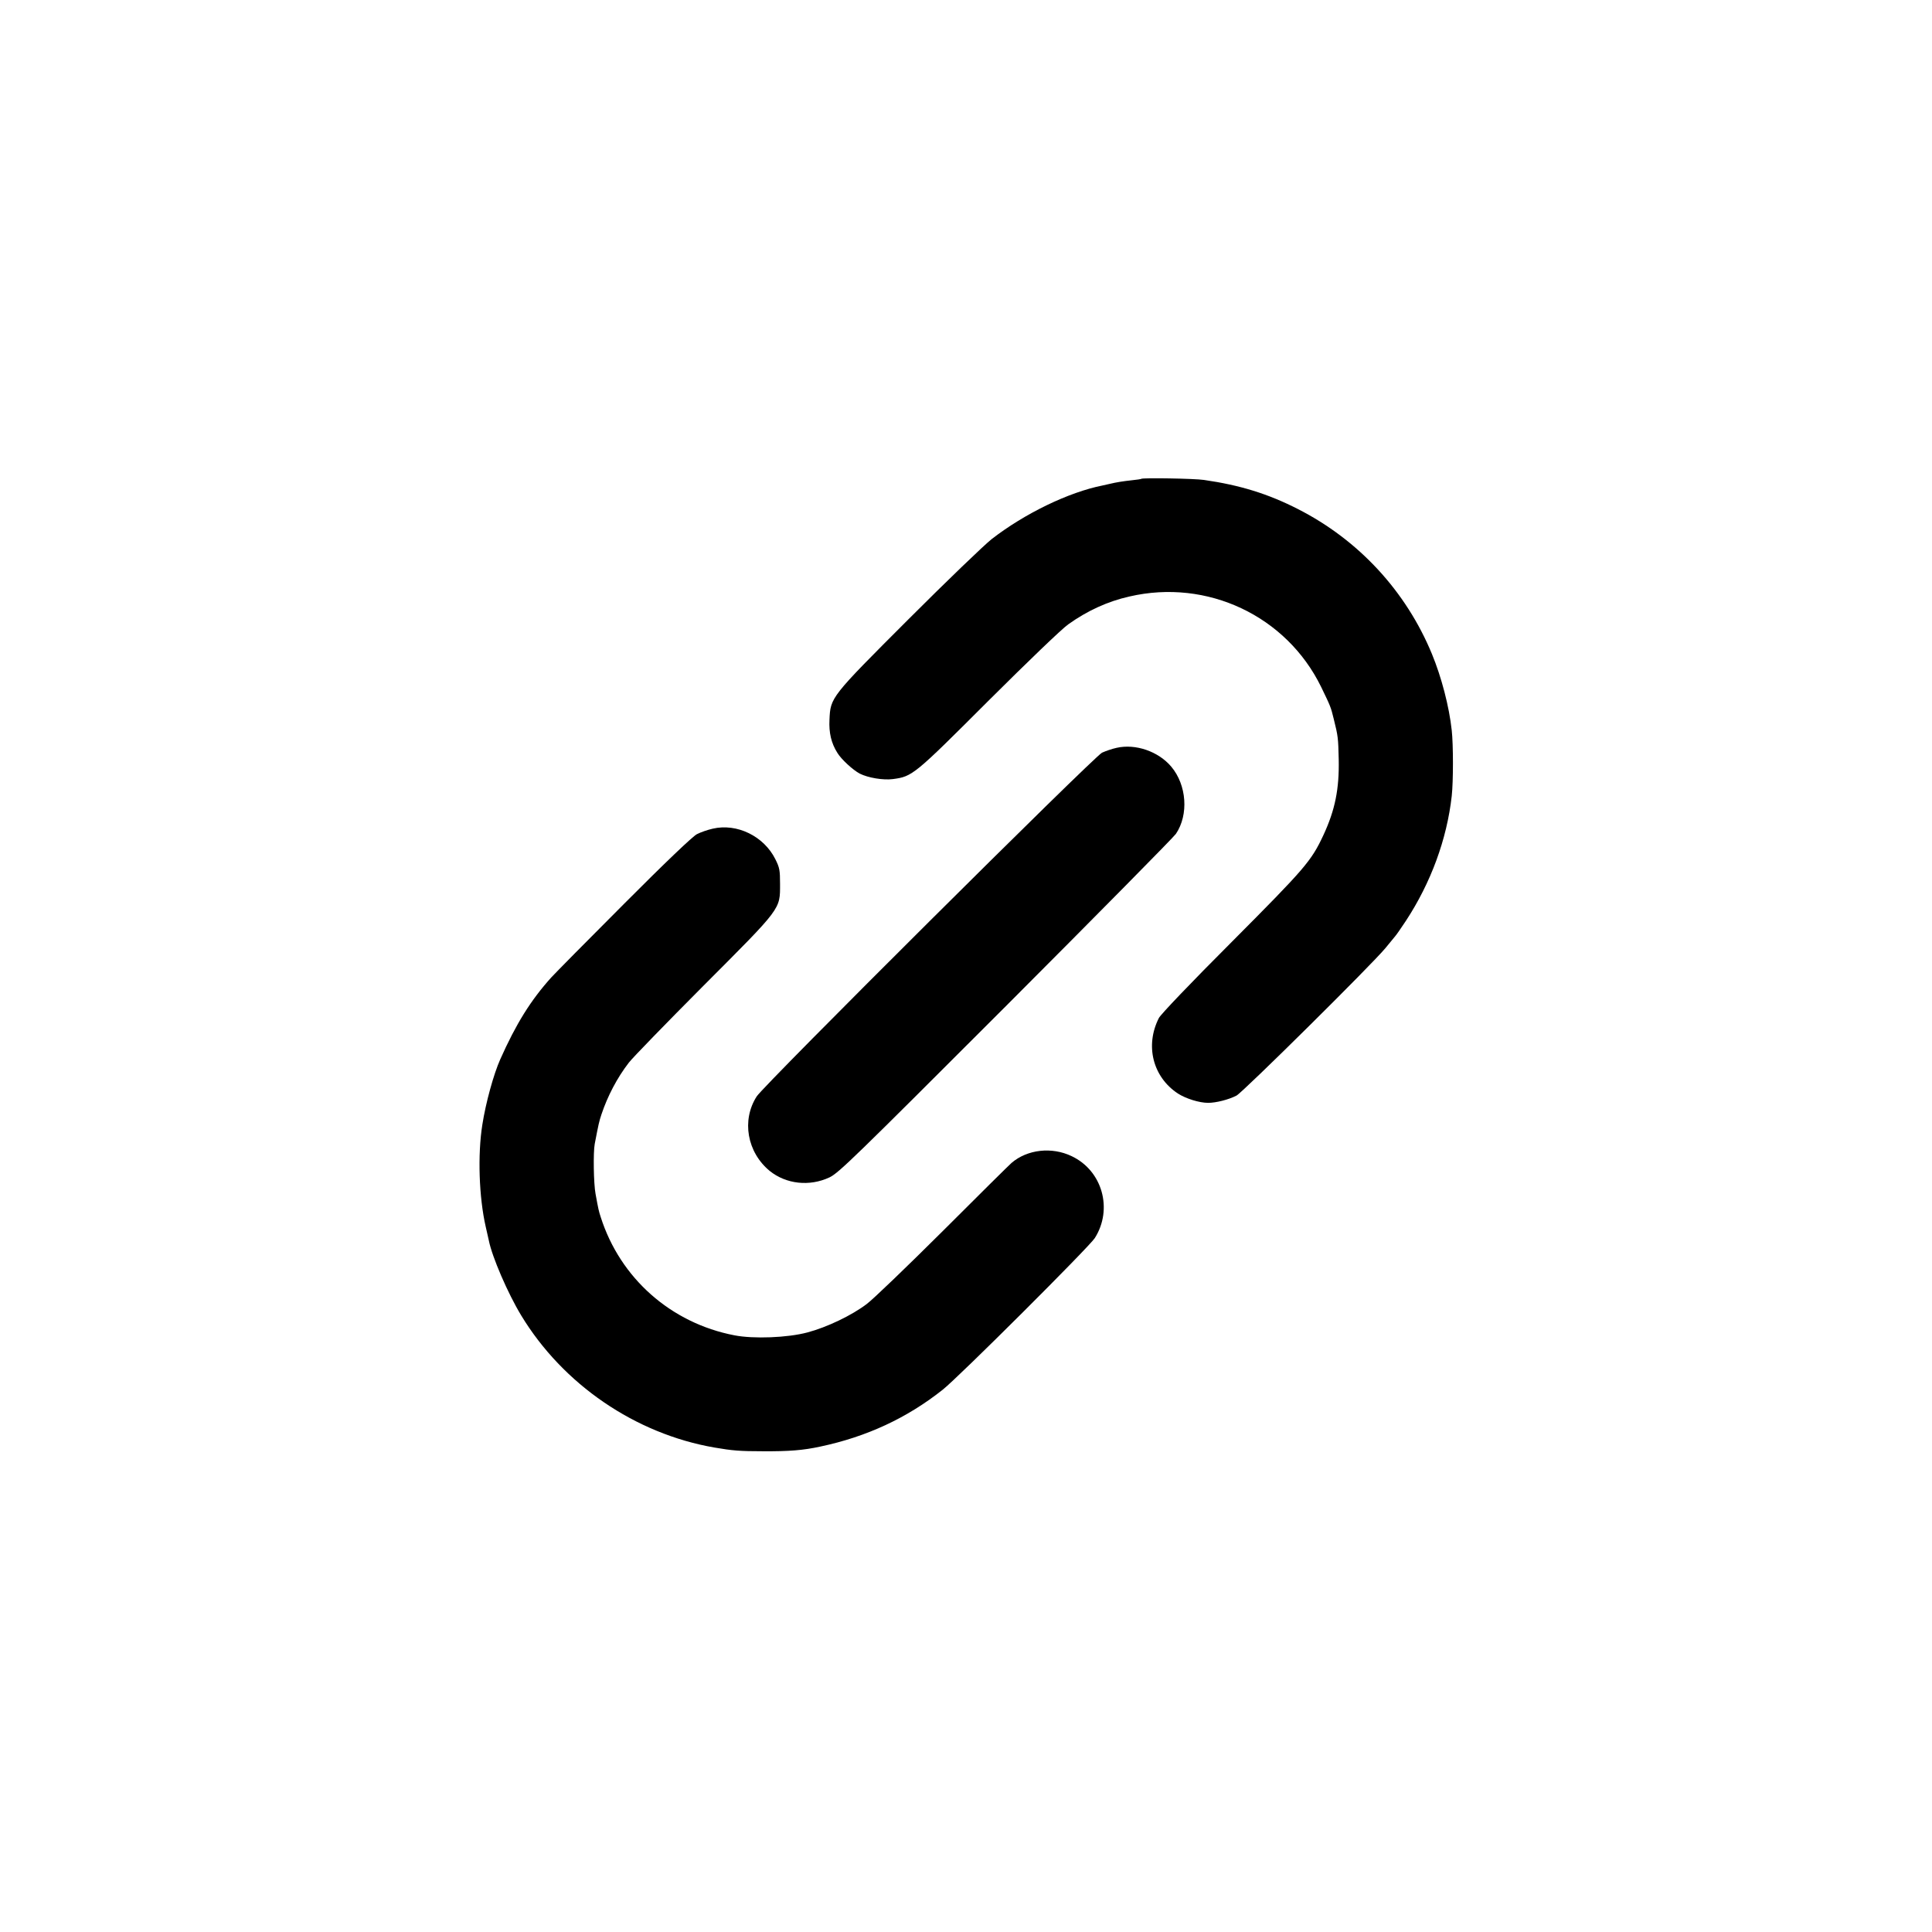
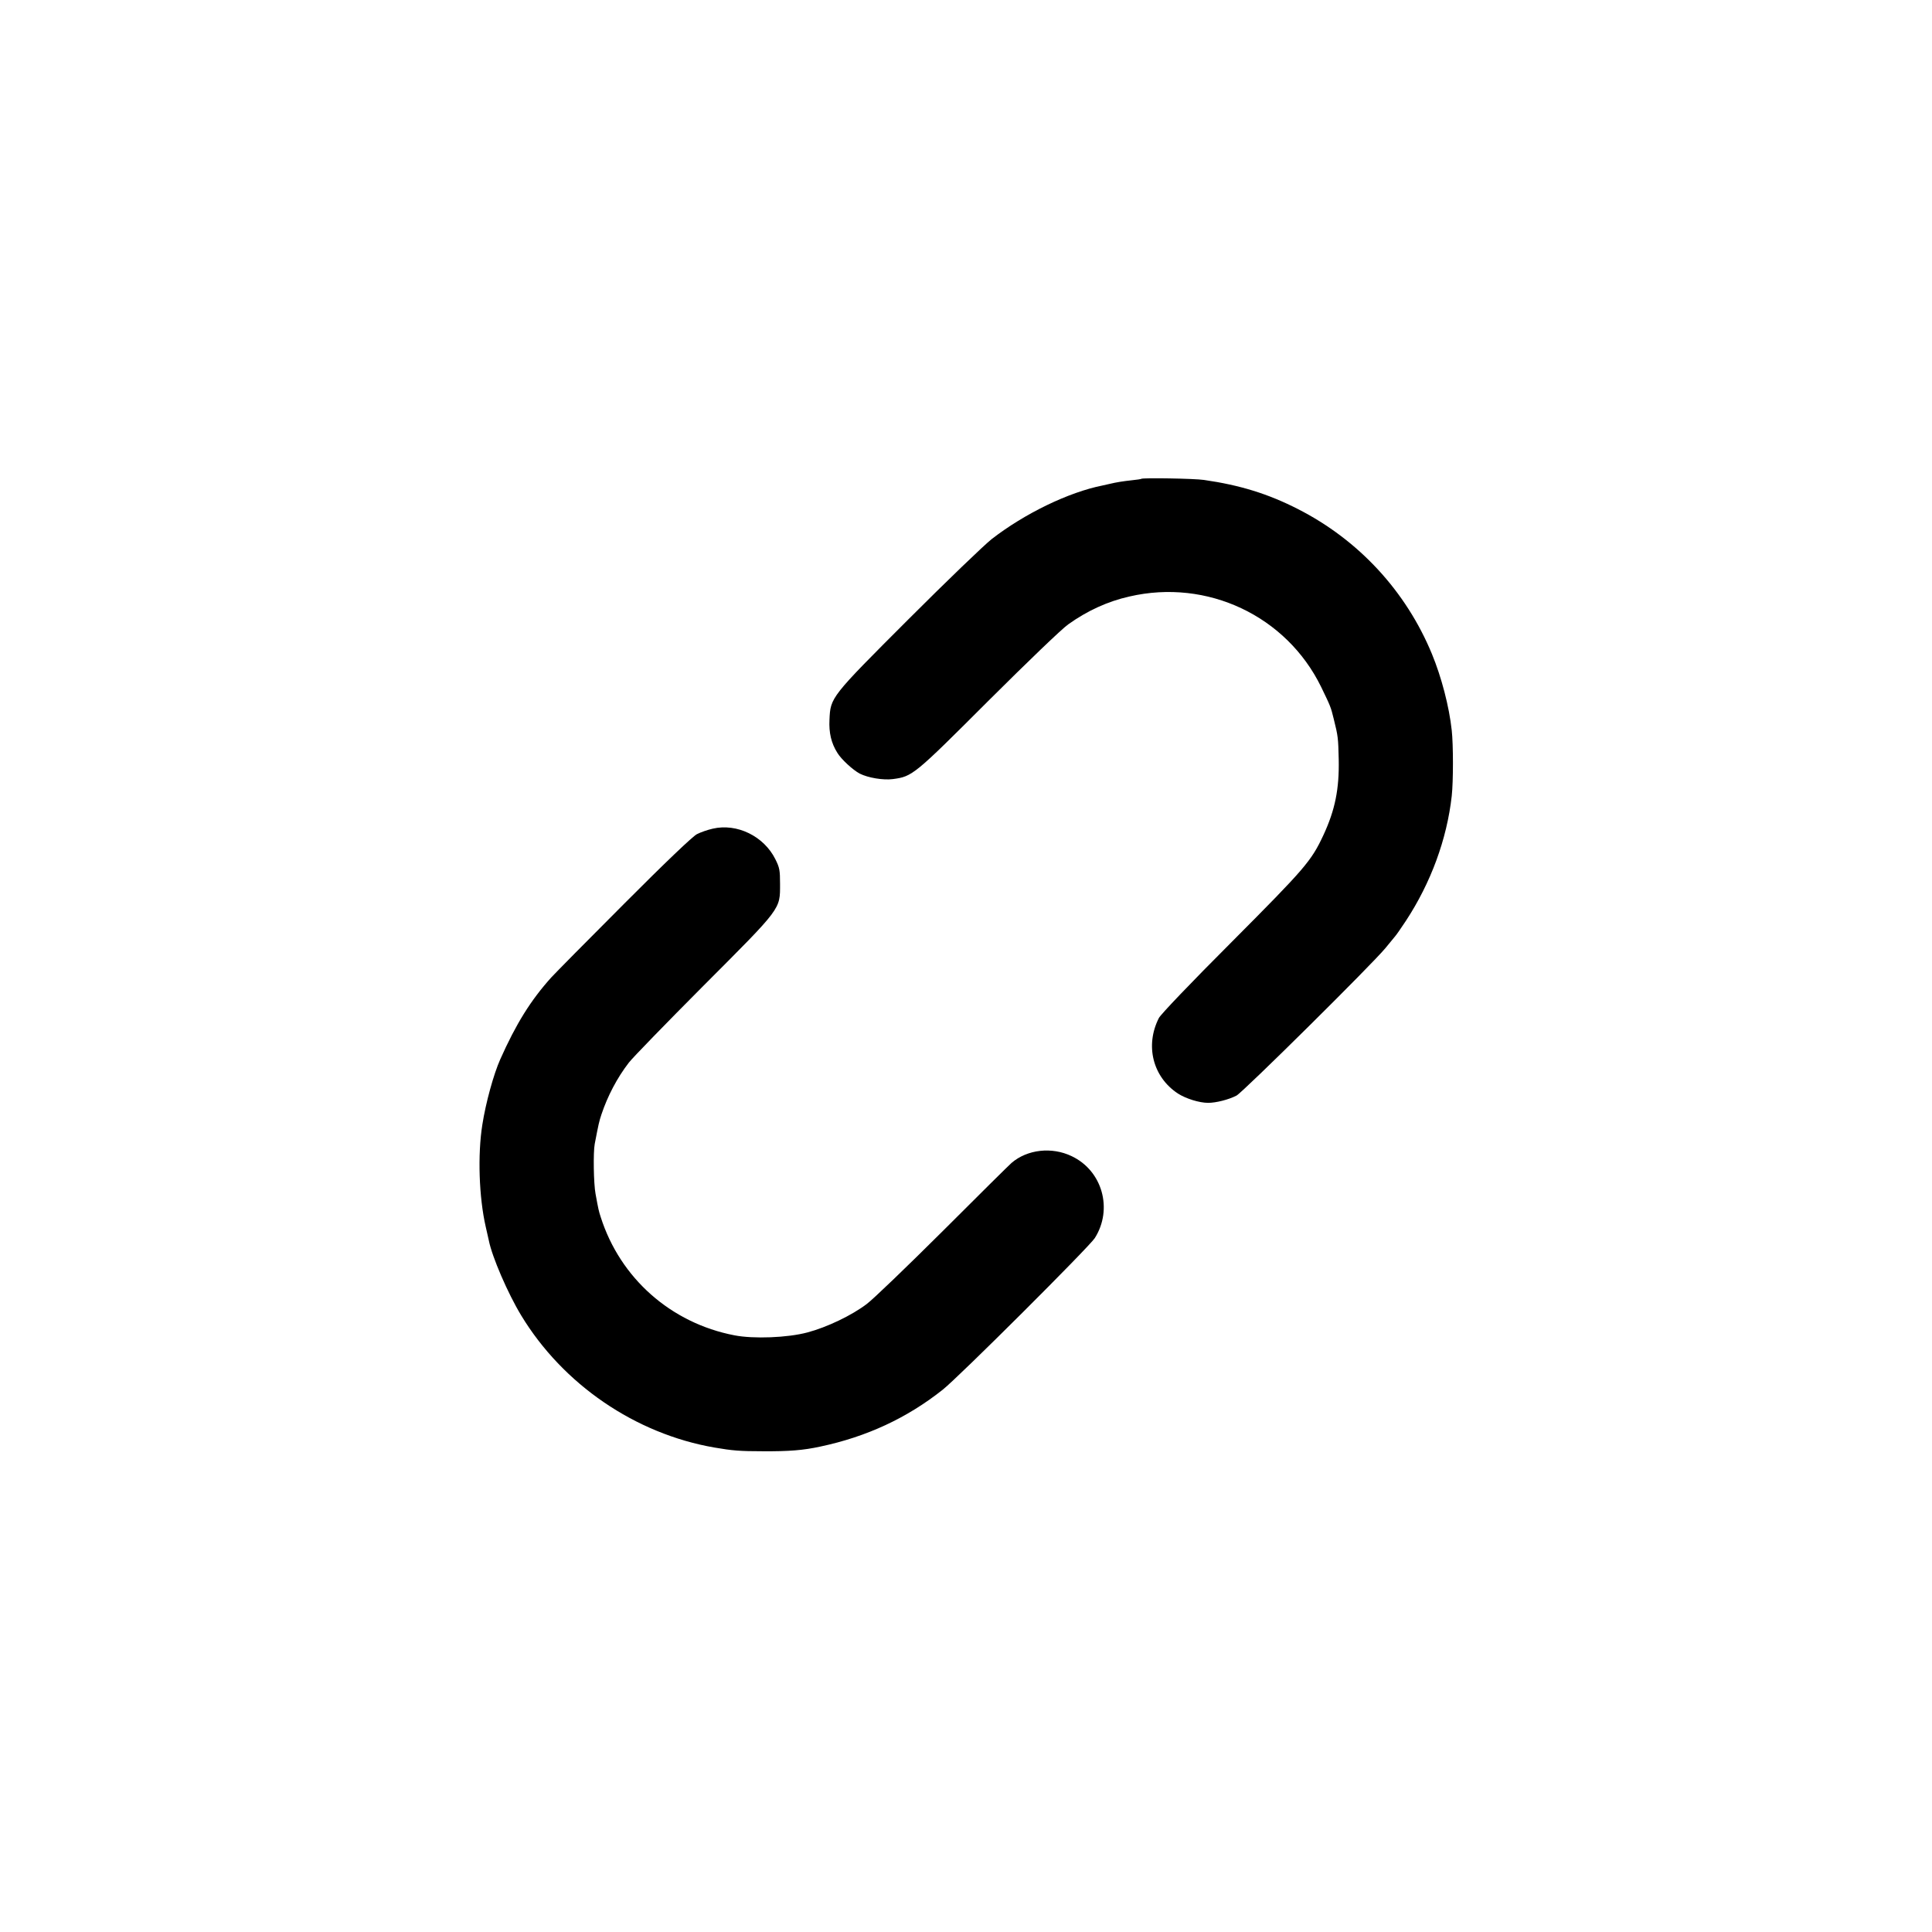
<svg xmlns="http://www.w3.org/2000/svg" version="1.0" width="1200pt" height="1200pt" viewBox="0 0 1200 1200" preserveAspectRatio="xMidYMid meet">
  <g transform="translate(0,1200) scale(0.1,-0.1)" fill="#000000" stroke="none">
    <path d="M7089 9026 c-2 -2 -29 -6 -59 -9 -55 -6 -94 -12 -140 -23 -14 -3 -32 -7 -40 -9 -213 -42 -486 -175 -690 -333 -47 -37 -279 -260 -516 -497 -486 -486 -486 -486 -492 -626 -4 -80 11 -145 49 -205 24 -40 97 -107 139 -129 51 -26 146 -42 206 -34 121 16 131 24 592 485 249 248 456 447 497 476 119 85 246 143 380 173 483 112 975 -120 1191 -562 58 -120 60 -124 78 -198 27 -108 28 -119 31 -251 4 -185 -23 -316 -95 -471 -75 -161 -113 -205 -568 -662 -257 -257 -442 -451 -454 -474 -87 -171 -38 -366 118 -469 50 -32 133 -58 188 -58 49 0 128 20 176 45 38 19 845 818 925 916 28 34 55 67 60 73 6 6 36 49 67 96 155 236 255 507 285 776 10 89 10 319 0 408 -16 148 -64 331 -123 474 -161 390 -455 708 -832 900 -186 95 -361 149 -584 181 -59 9 -381 14 -389 7z" />
-     <path d="M6935 7355 c-28 -6 -68 -20 -90 -30 -48 -22 -2099 -2063 -2145 -2135 -95 -148 -60 -347 81 -463 102 -82 247 -98 371 -40 58 28 150 118 1096 1064 568 569 1043 1050 1056 1070 80 119 67 303 -29 417 -80 95 -222 144 -340 117z" />
    <path d="M4427 6853 c-31 -7 -75 -22 -98 -34 -26 -13 -196 -175 -453 -433 -226 -226 -429 -432 -451 -456 -129 -143 -220 -290 -318 -510 -41 -92 -90 -270 -111 -405 -30 -187 -21 -452 21 -635 8 -36 17 -74 19 -84 20 -102 118 -329 201 -466 260 -429 709 -736 1201 -821 110 -19 158 -23 302 -23 160 -1 249 6 355 29 288 61 538 177 760 353 98 77 910 887 945 942 114 180 47 419 -144 509 -123 59 -275 42 -373 -42 -14 -12 -206 -202 -427 -423 -221 -220 -433 -424 -472 -453 -93 -71 -248 -145 -369 -177 -123 -33 -335 -41 -453 -18 -395 76 -710 355 -831 735 -12 37 -14 45 -32 144 -12 63 -15 259 -5 310 24 125 27 139 42 184 38 113 96 225 170 321 23 30 232 245 463 477 488 489 476 473 476 633 0 85 -3 101 -29 153 -71 143 -238 225 -389 190z" />
  </g>
</svg>